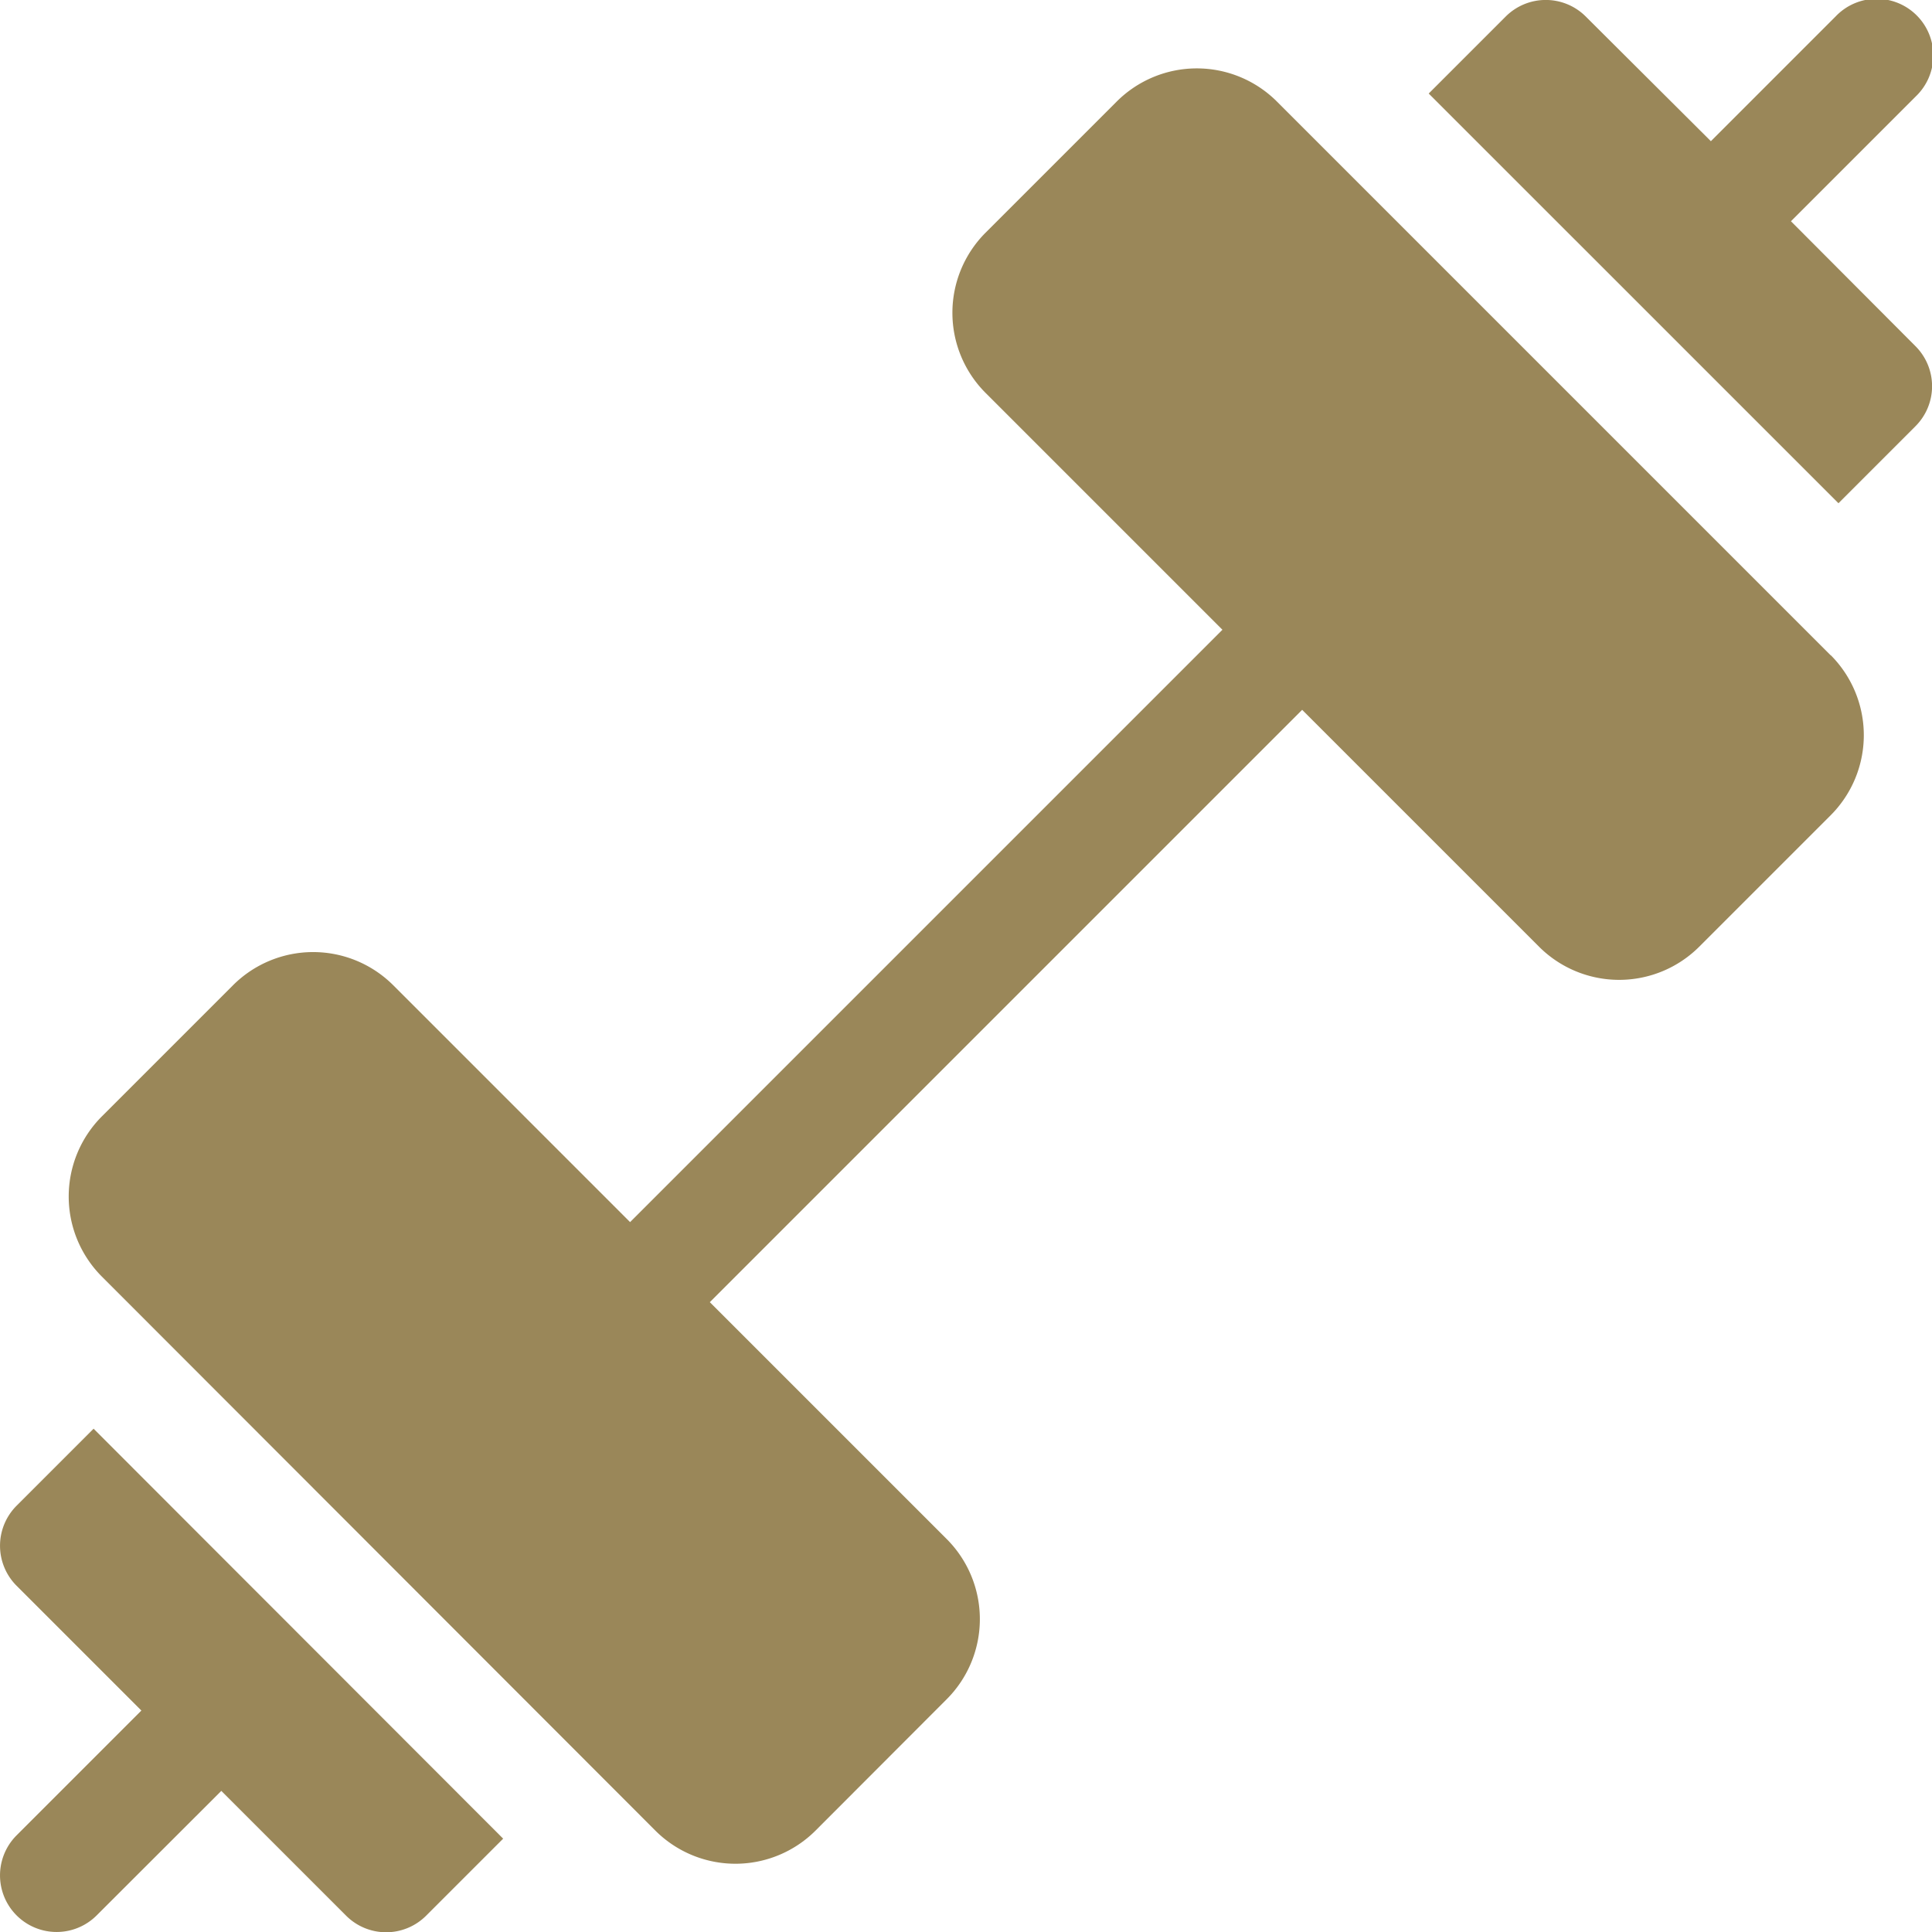
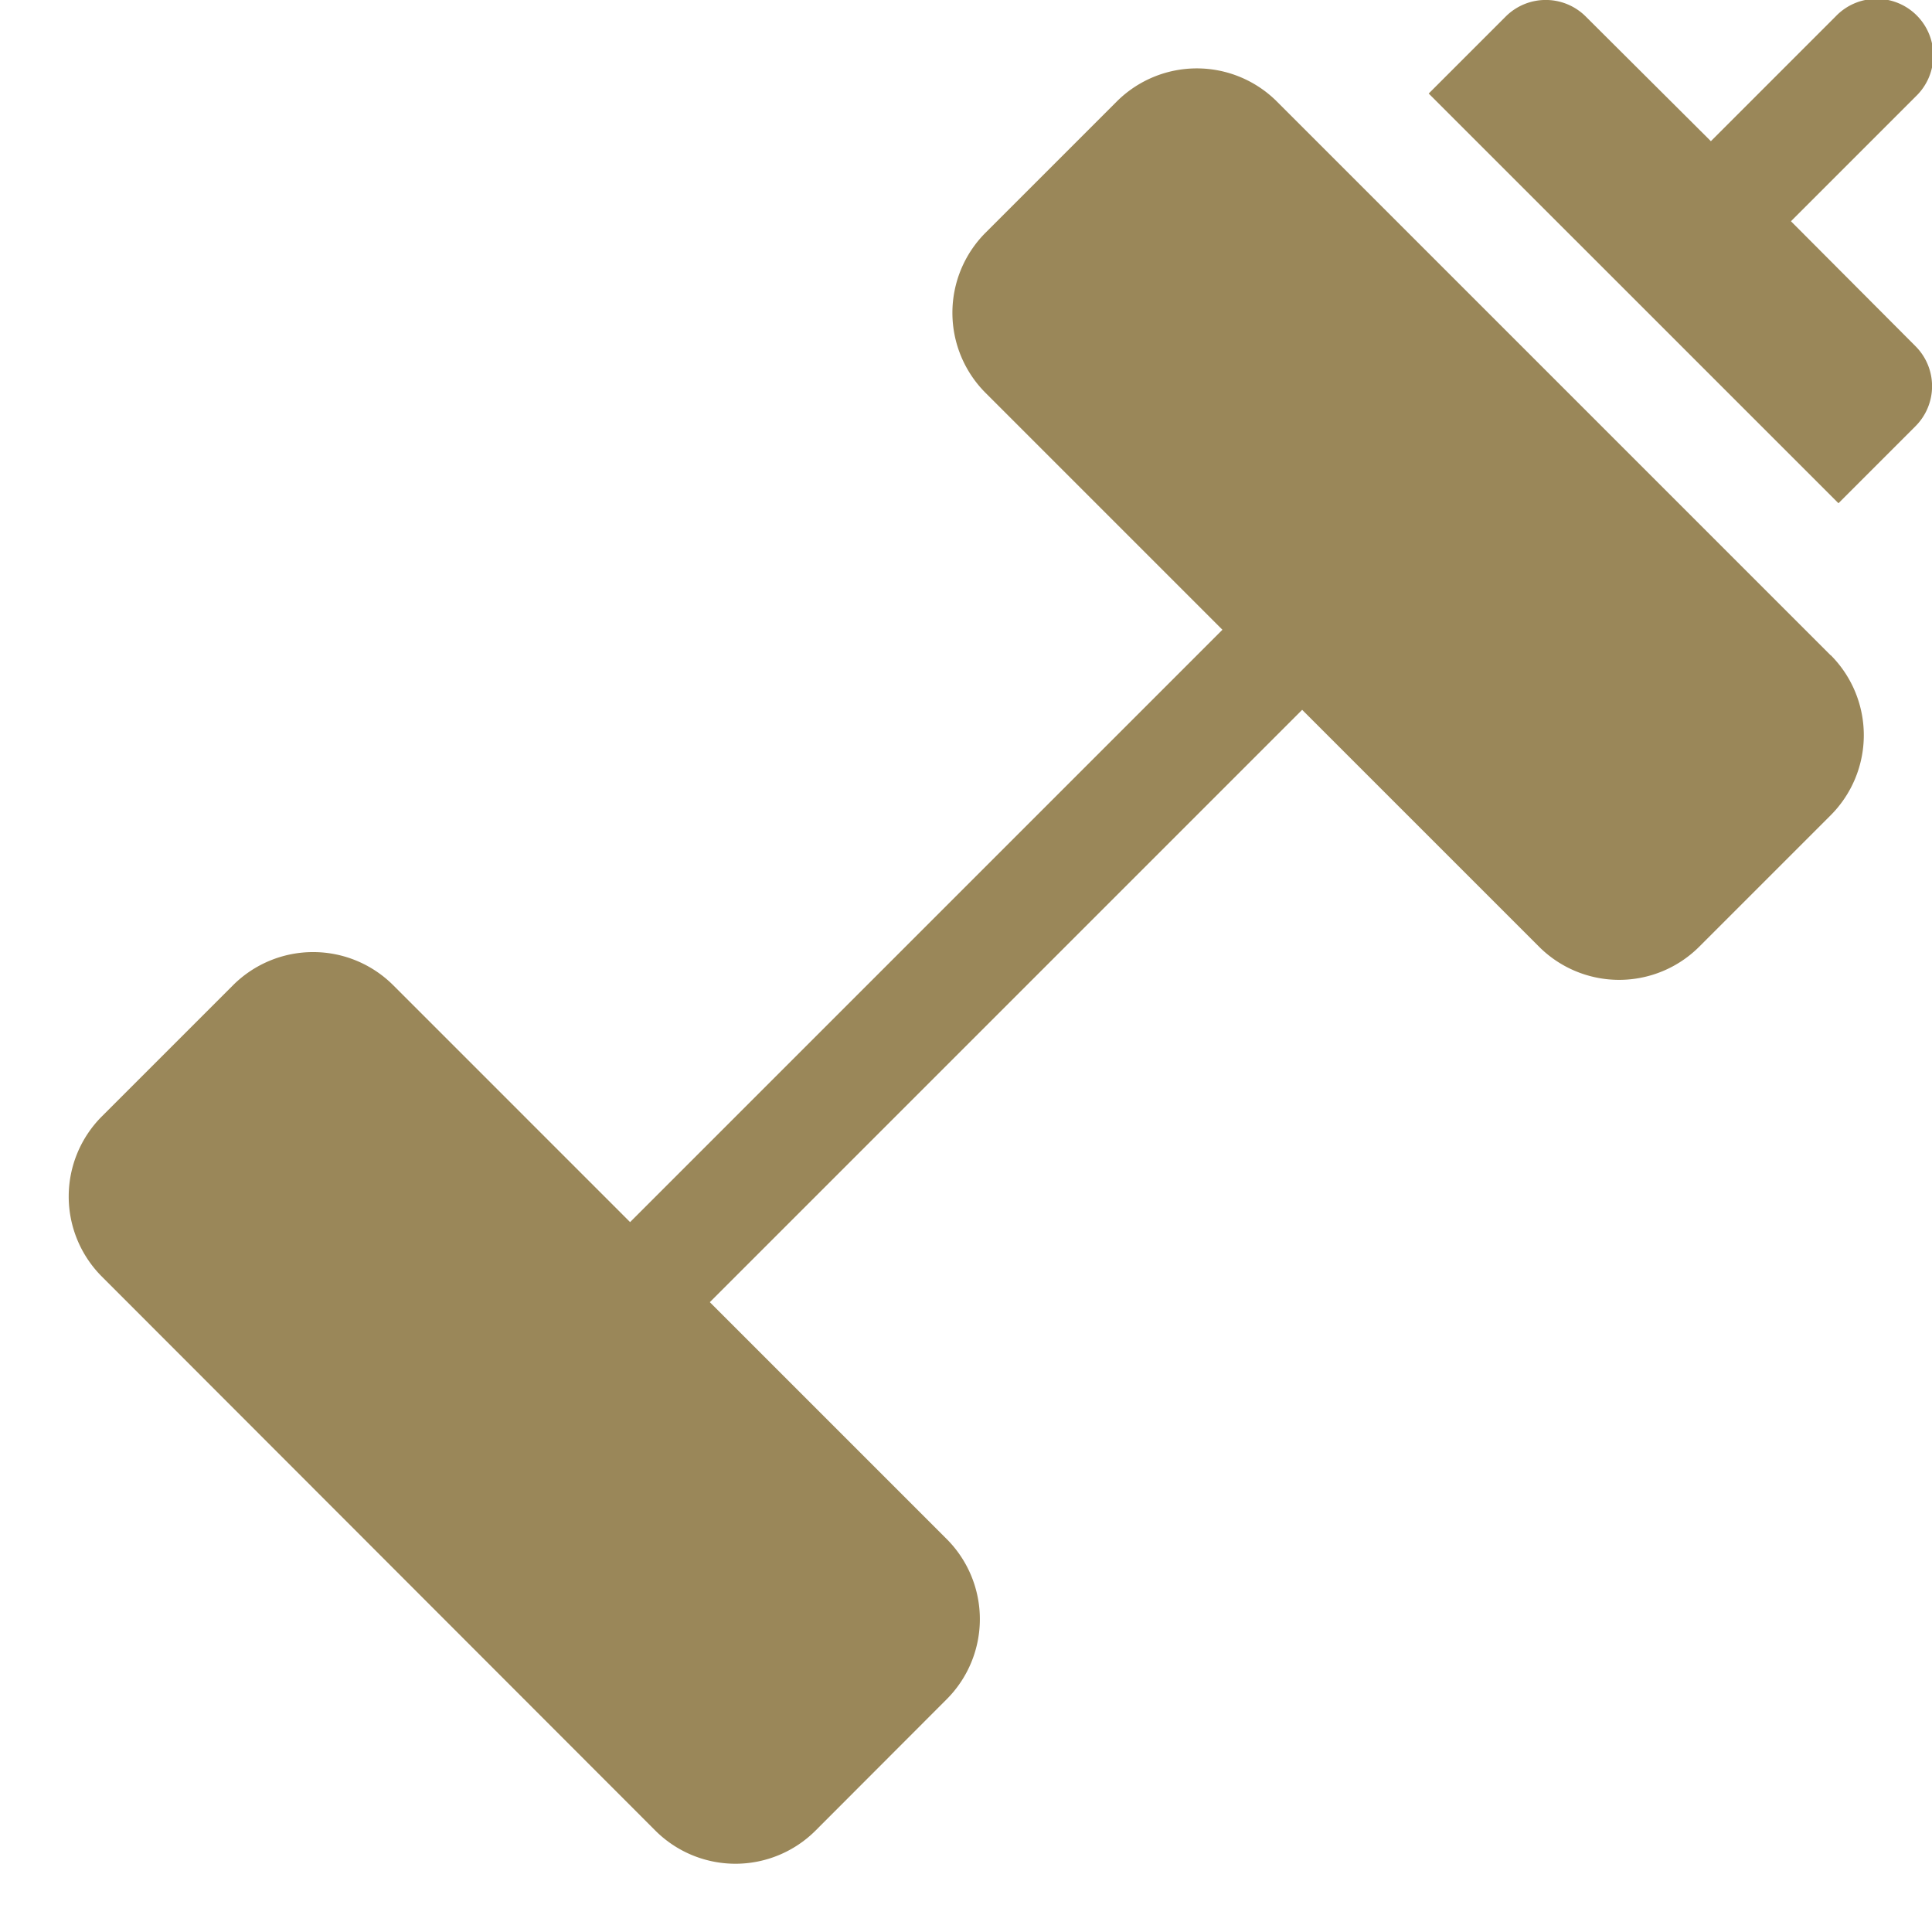
<svg xmlns="http://www.w3.org/2000/svg" width="29.681" height="29.681" viewBox="0 0 29.681 29.681">
  <g id="exercise" transform="translate(0 -0.001)">
    <path id="Path_2279" data-name="Path 2279" d="M384.93,7.732l1.183-1.183a.869.869,0,0,0,0-1.23L384.2,3.4l1.917-1.917a.87.87,0,1,0-1.23-1.23l-1.917,1.917L381.048.255a.87.87,0,0,0-1.23,0l-1.183,1.183Z" transform="translate(-356.686)" fill="#9a8759" />
-     <path id="Path_2280" data-name="Path 2280" d="M1.438,378.636.255,379.819a.87.87,0,0,0,0,1.23l1.917,1.917L.255,384.883a.869.869,0,1,0,1.23,1.23L3.4,384.2l1.917,1.917a.869.869,0,0,0,1.23,0l1.183-1.183Z" transform="translate(0 -356.686)" fill="#9a8759" />
    <path id="Path_2281" data-name="Path 2281" d="M45.2,27.144l-8.509-8.509a1.741,1.741,0,0,0-2.459,0l-2.017,2.017a1.741,1.741,0,0,0,0,2.459l3.64,3.64-9.1,9.1-3.64-3.64a1.741,1.741,0,0,0-2.459,0l-2.017,2.017a1.741,1.741,0,0,0,0,2.459L27.144,45.2a1.741,1.741,0,0,0,2.459,0L31.62,43.18a1.741,1.741,0,0,0,0-2.459l-3.64-3.64,9.1-9.1,3.64,3.64a1.741,1.741,0,0,0,2.459,0L45.2,29.6a1.741,1.741,0,0,0,0-2.459Z" transform="translate(-17.075 -17.075)" fill="#9a8759" />
  </g>
</svg>